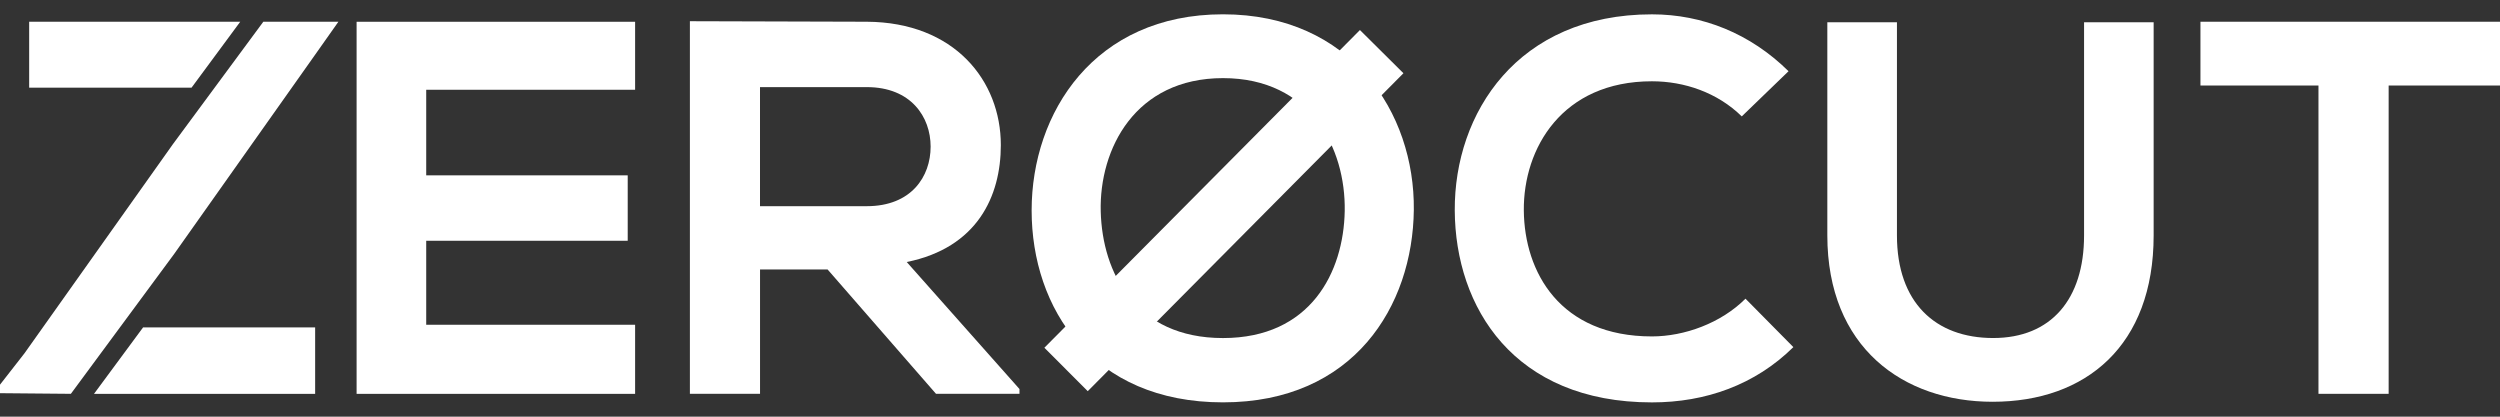
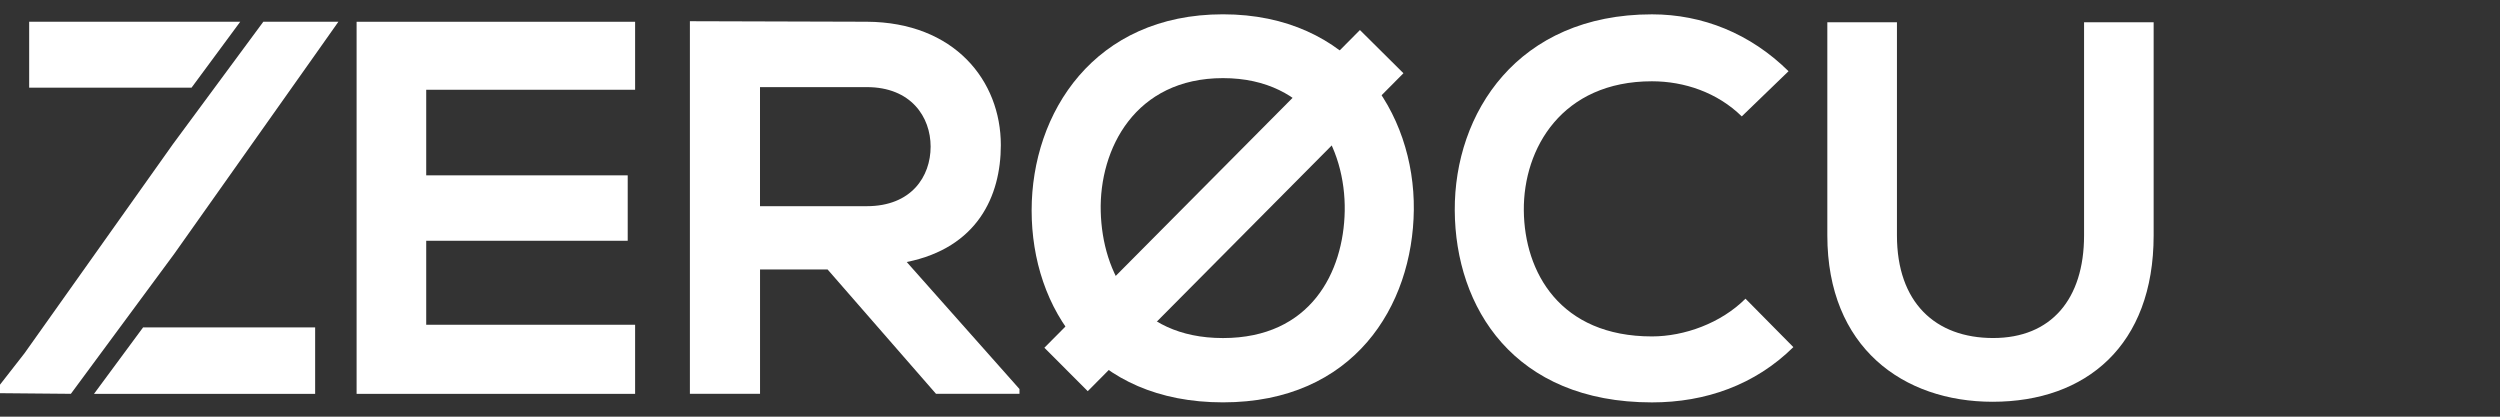
<svg xmlns="http://www.w3.org/2000/svg" width="720" height="120" viewBox="0 0 720 120">
  <rect x="0" y="0" width="720" height="120" fill="#333333" stroke="none" />
  <g id="Group">
    <g id="g1">
      <path id="Path" fill="#ffffff" stroke="none" d="M 75.84 6.26 L 49.73 41.61 L 49.57 41.84 L 7.02 101.79 L -1.9 113.22 L 20.41 113.42 L 50.15 73.15 L 90.76 15.75 L 97.46 6.26 L 75.84 6.26 Z M 69.19 6.26 L 8.4 6.26 L 8.4 25.24 L 55.17 25.24 L 69.19 6.26 Z M 41.21 94.29 L 27.07 113.43 L 90.76 113.43 L 90.76 94.29 L 41.21 94.29 Z" />
      <path id="path1" fill="#ffffff" stroke="none" d="M 182.91 25.86 L 182.91 6.27 L 102.7 6.27 L 102.7 113.43 L 182.91 113.43 L 182.91 93.53 L 122.75 93.53 L 122.75 69.34 L 180.78 69.34 L 180.78 50.5 L 122.75 50.5 L 122.75 25.85 L 182.91 25.85 Z" />
      <path id="path2" fill="#ffffff" stroke="none" d="M 261.14 75.46 C 281.5 71.33 288.24 56.48 288.24 41.78 C 288.24 23.26 274.92 6.41 249.66 6.26 C 232.67 6.26 215.69 6.11 198.69 6.11 L 198.69 113.42 L 218.89 113.42 L 218.89 77.6 L 238.34 77.6 L 269.57 113.42 L 293.61 113.42 L 293.61 112.04 L 261.14 75.46 Z M 218.88 59.39 L 218.88 25.09 L 249.65 25.09 C 262.36 25.09 268.02 33.67 268.02 42.23 C 268.02 50.81 262.51 59.38 249.65 59.38 L 218.88 59.38 Z" />
      <path id="path3" fill="#ffffff" stroke="none" d="M 352.22 4.12 C 315.18 4.12 297.11 32.44 297.11 60.61 C 297.11 88.78 314.56 115.88 352.22 115.88 C 389.88 115.88 406.87 88.16 407.18 60.46 C 407.49 32.44 389.11 4.12 352.22 4.12 Z M 352.22 97.36 C 326.96 97.36 317.47 78.52 317.01 60.92 C 316.55 42.85 326.95 22.5 352.22 22.5 C 377.48 22.5 387.59 42.71 387.28 60.76 C 386.97 78.37 377.48 97.36 352.22 97.36 Z" />
      <path id="path4" fill="#ffffff" stroke="none" d="M 502.7 86.02 C 495.66 93.07 485.09 96.89 475.76 96.89 C 449.28 96.89 439.01 78.37 438.86 60.61 C 438.7 42.7 449.88 23.41 475.76 23.41 C 485.09 23.41 494.59 26.63 501.63 33.52 L 515.1 20.51 C 504.08 9.64 490.31 4.13 475.77 4.13 C 437.04 4.13 418.81 32.61 418.97 60.62 C 419.12 88.48 435.96 115.89 475.77 115.89 C 491.22 115.89 505.47 110.84 516.49 99.97 L 502.7 86.02 Z" />
      <path id="path5" fill="#ffffff" stroke="none" d="M 600.21 6.41 L 600.21 67.8 C 600.21 86.17 590.72 97.35 574.04 97.35 C 557.34 97.35 546.32 87.08 546.32 67.8 L 546.32 6.41 L 526.27 6.41 L 526.27 67.8 C 526.27 100.1 548.16 115.71 573.87 115.71 C 600.81 115.71 620.25 99.48 620.25 67.8 L 620.25 6.41 L 600.21 6.41 Z" />
-       <path id="path6" fill="#ffffff" stroke="none" d="M 633.73 6.26 L 633.73 24.63 L 667.72 24.63 L 667.72 113.42 L 687.93 113.42 L 687.93 24.63 L 721.9 24.63 L 721.9 6.26 L 633.73 6.26 Z" />
      <path id="path7" fill="#ffffff" stroke="none" d="M 391.66 8.65 L 300.78 100.15 L 313.27 112.66 L 404.19 21.09 Z" />
    </g>
  </g>
</svg>